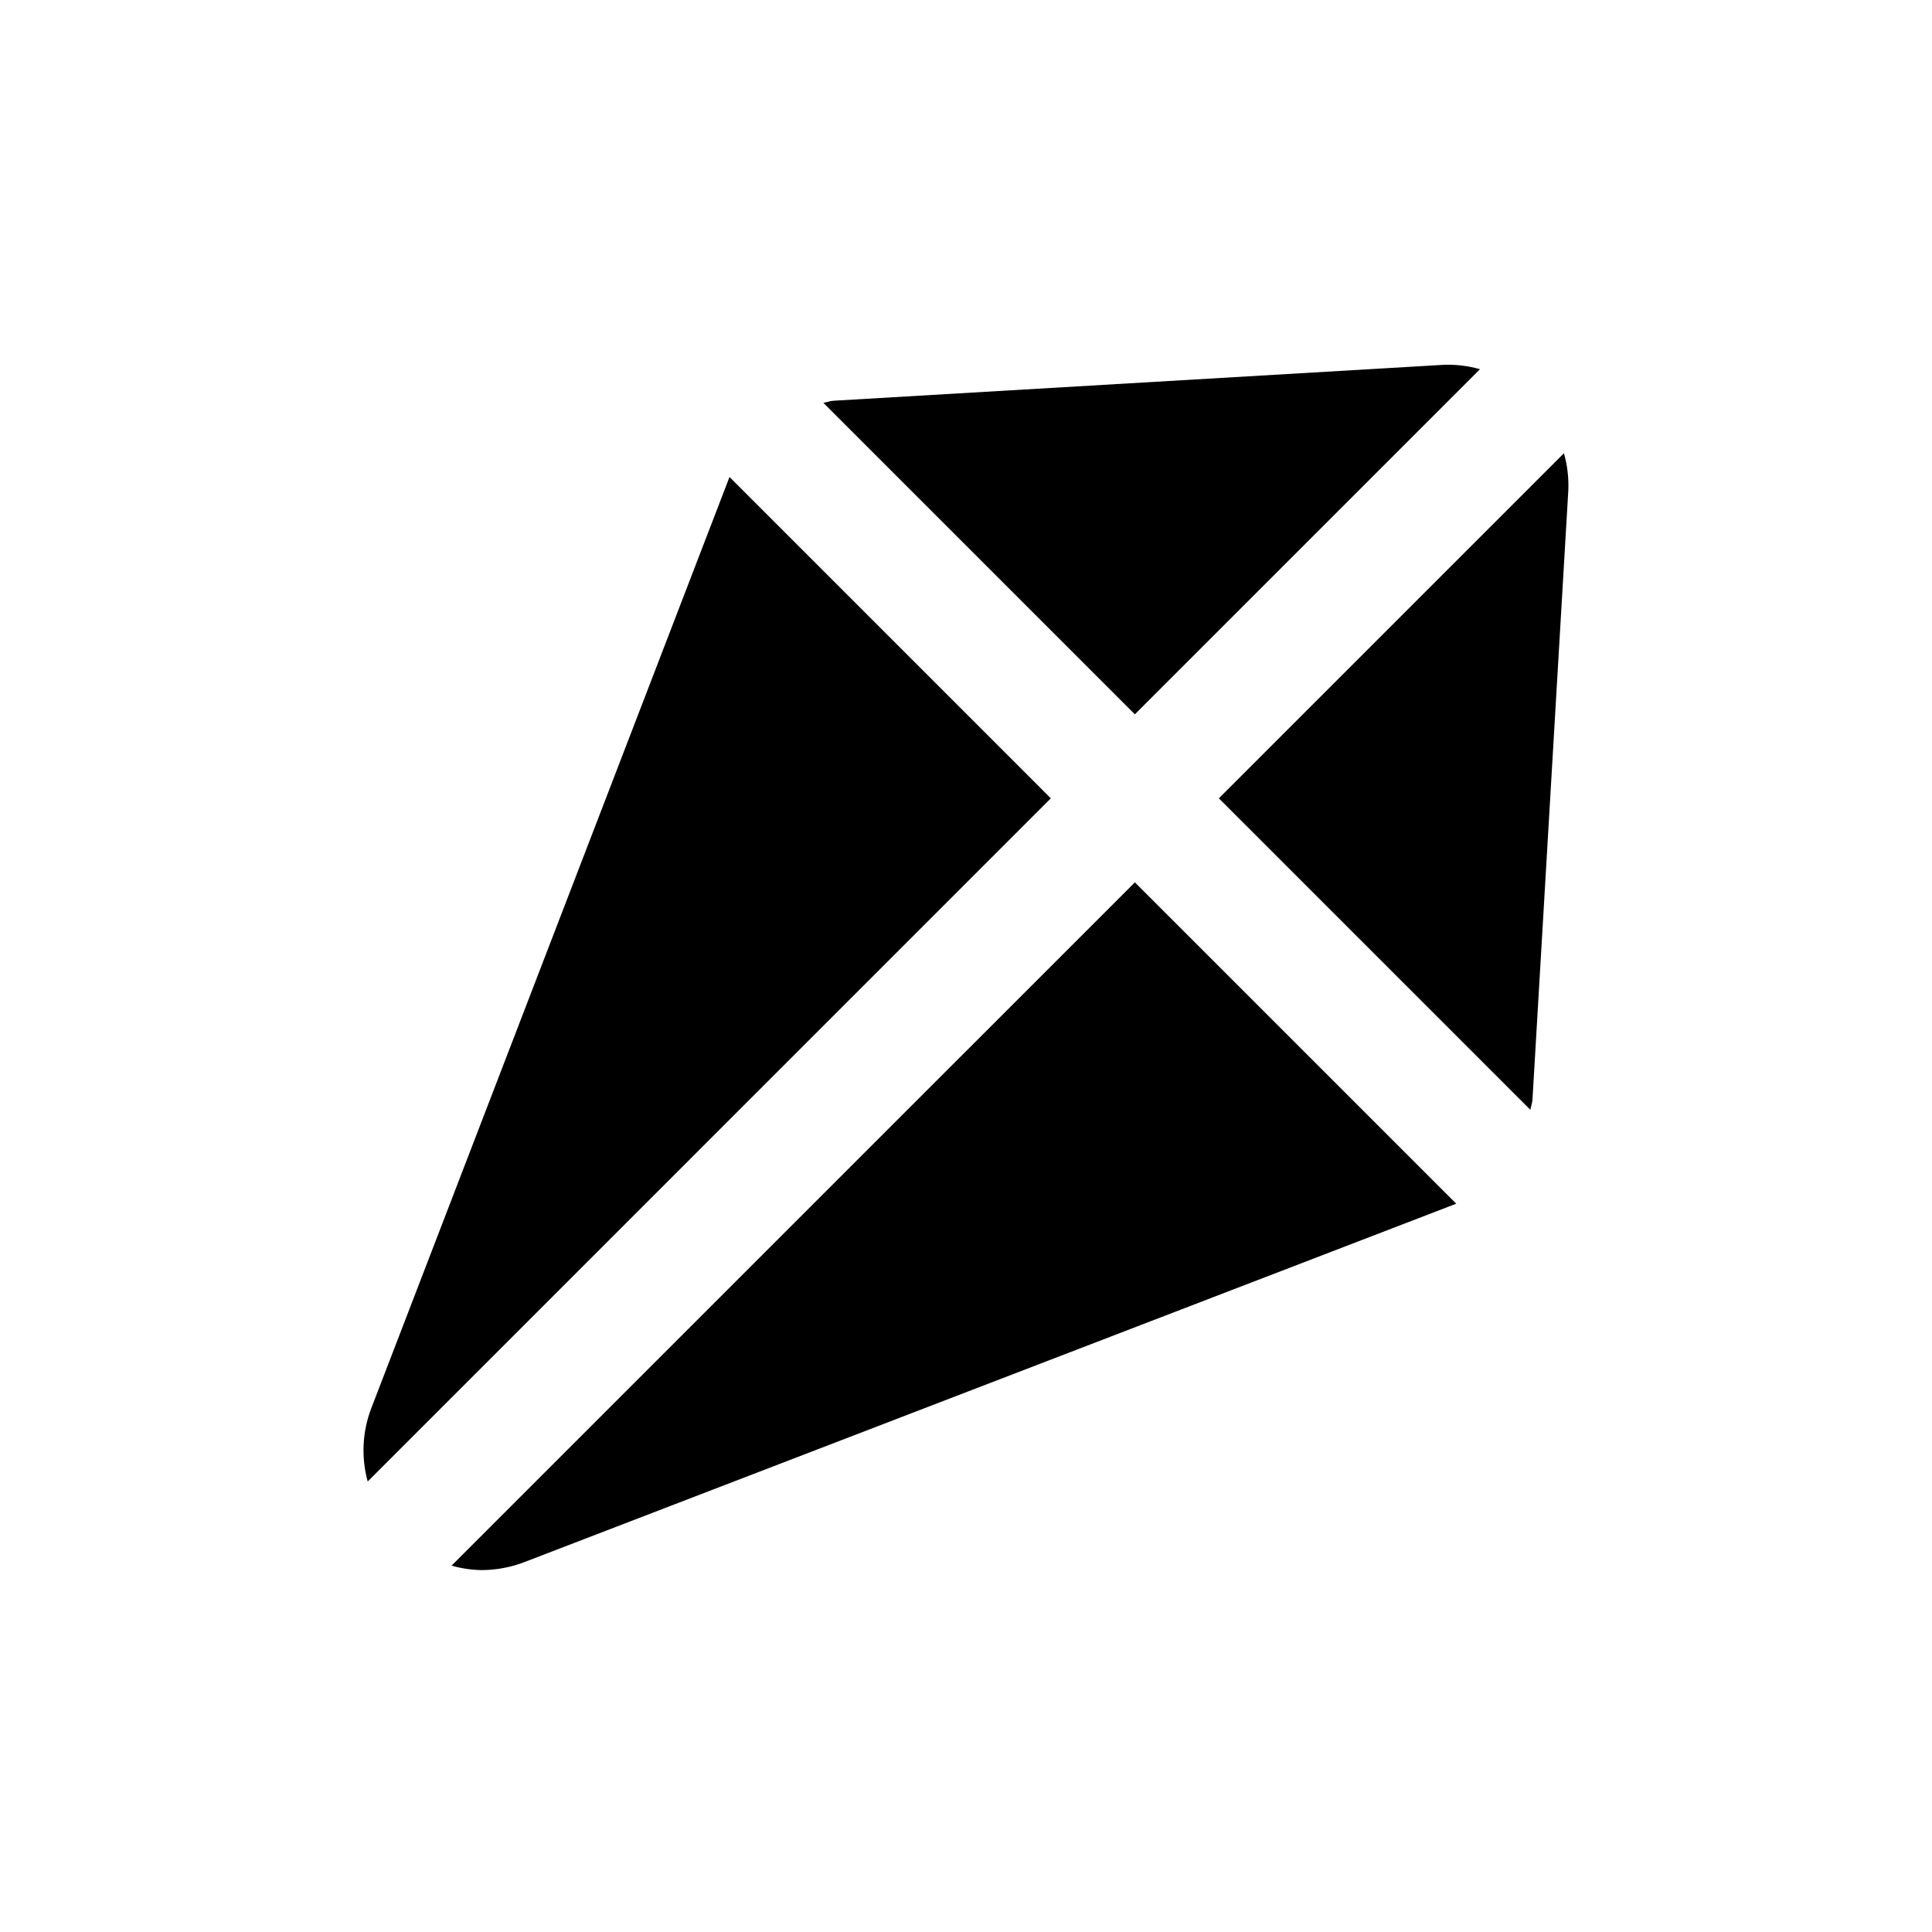
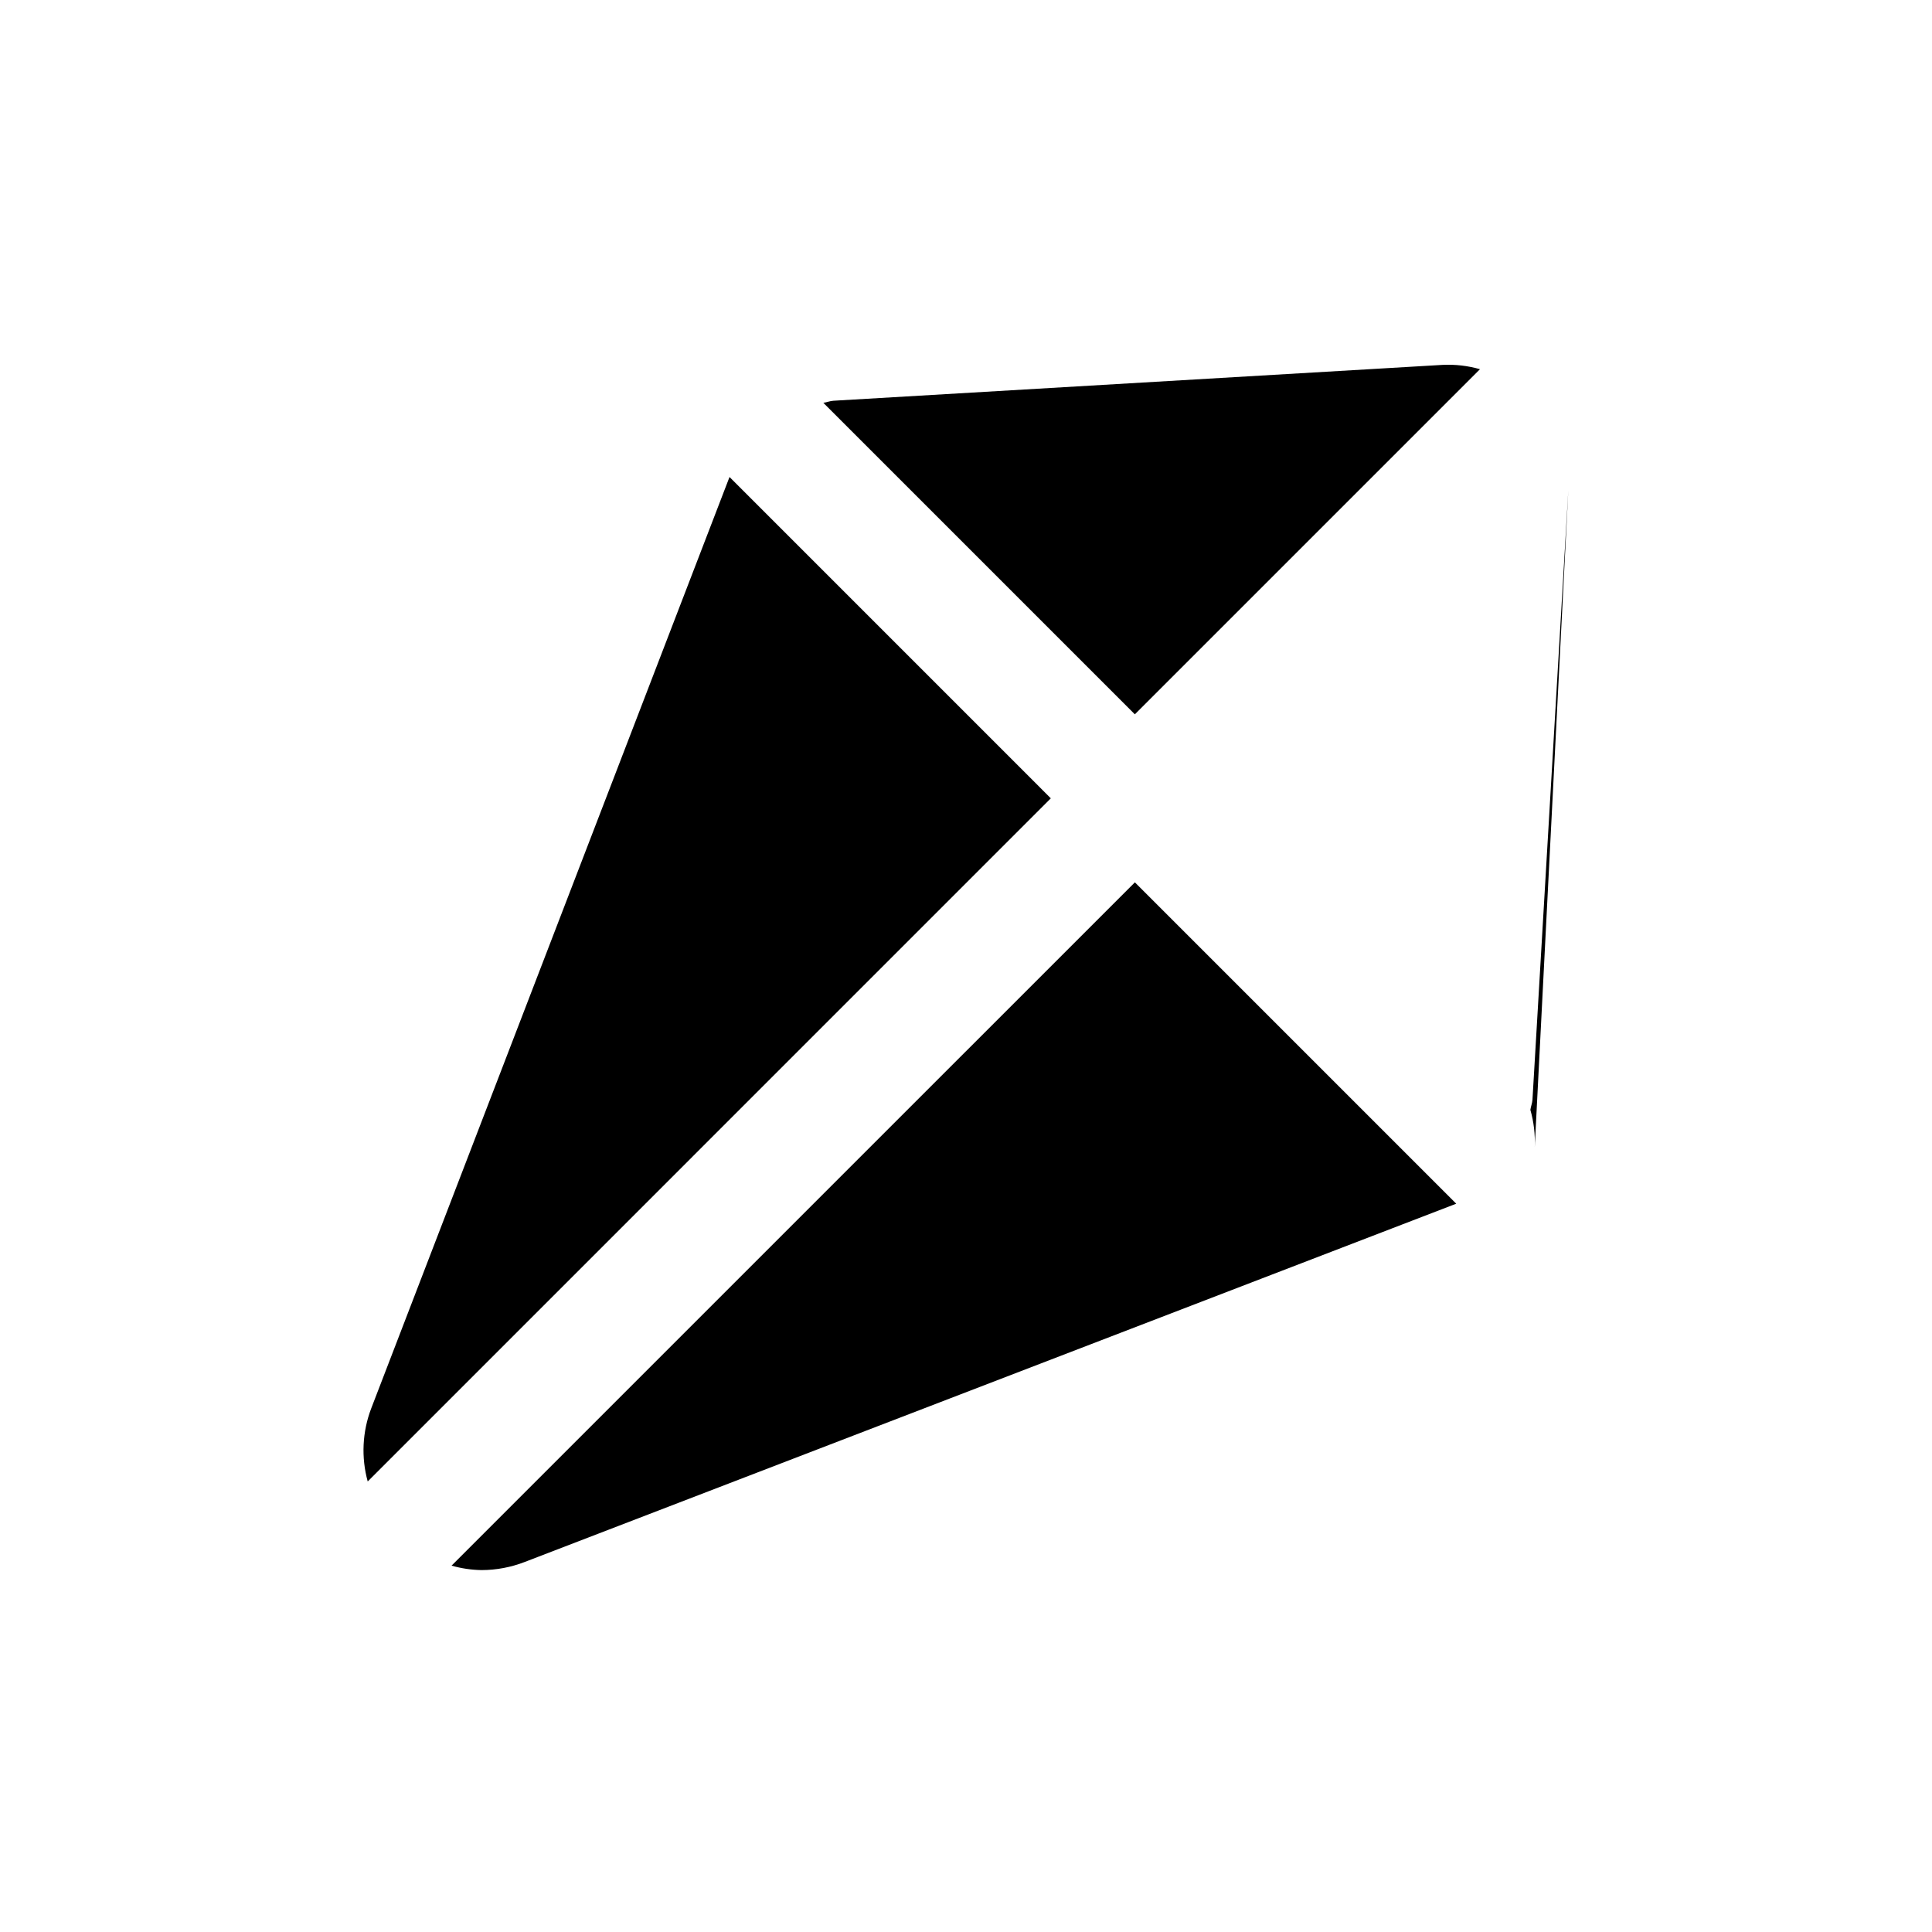
<svg xmlns="http://www.w3.org/2000/svg" fill="#000000" width="800px" height="800px" version="1.1" viewBox="144 144 512 512">
-   <path d="m559.62 273.97-9.5 161.45c-0.055 0.934-0.422 1.781-0.555 2.695l-82.555-82.555 91.449-91.449v0.004c0.91 3.199 1.301 6.527 1.16 9.852zm-295.95 284.94c2.586 0.738 5.258 1.137 7.949 1.18 3.922-0.008 7.805-0.742 11.461-2.16l246.84-94.938-85.164-85.164zm272.54-317.07c-3.207-0.914-6.539-1.301-9.867-1.145l-161.45 9.504c-0.934 0.055-1.781 0.418-2.695 0.555l82.547 82.547zm-198.88 28.57-94.953 246.83c-2.363 6.191-2.688 12.977-0.93 19.363l181.03-181.04z" />
+   <path d="m559.62 273.97-9.5 161.45c-0.055 0.934-0.422 1.781-0.555 2.695v0.004c0.91 3.199 1.301 6.527 1.16 9.852zm-295.95 284.94c2.586 0.738 5.258 1.137 7.949 1.18 3.922-0.008 7.805-0.742 11.461-2.16l246.84-94.938-85.164-85.164zm272.54-317.07c-3.207-0.914-6.539-1.301-9.867-1.145l-161.45 9.504c-0.934 0.055-1.781 0.418-2.695 0.555l82.547 82.547zm-198.88 28.57-94.953 246.83c-2.363 6.191-2.688 12.977-0.93 19.363l181.03-181.04z" />
</svg>